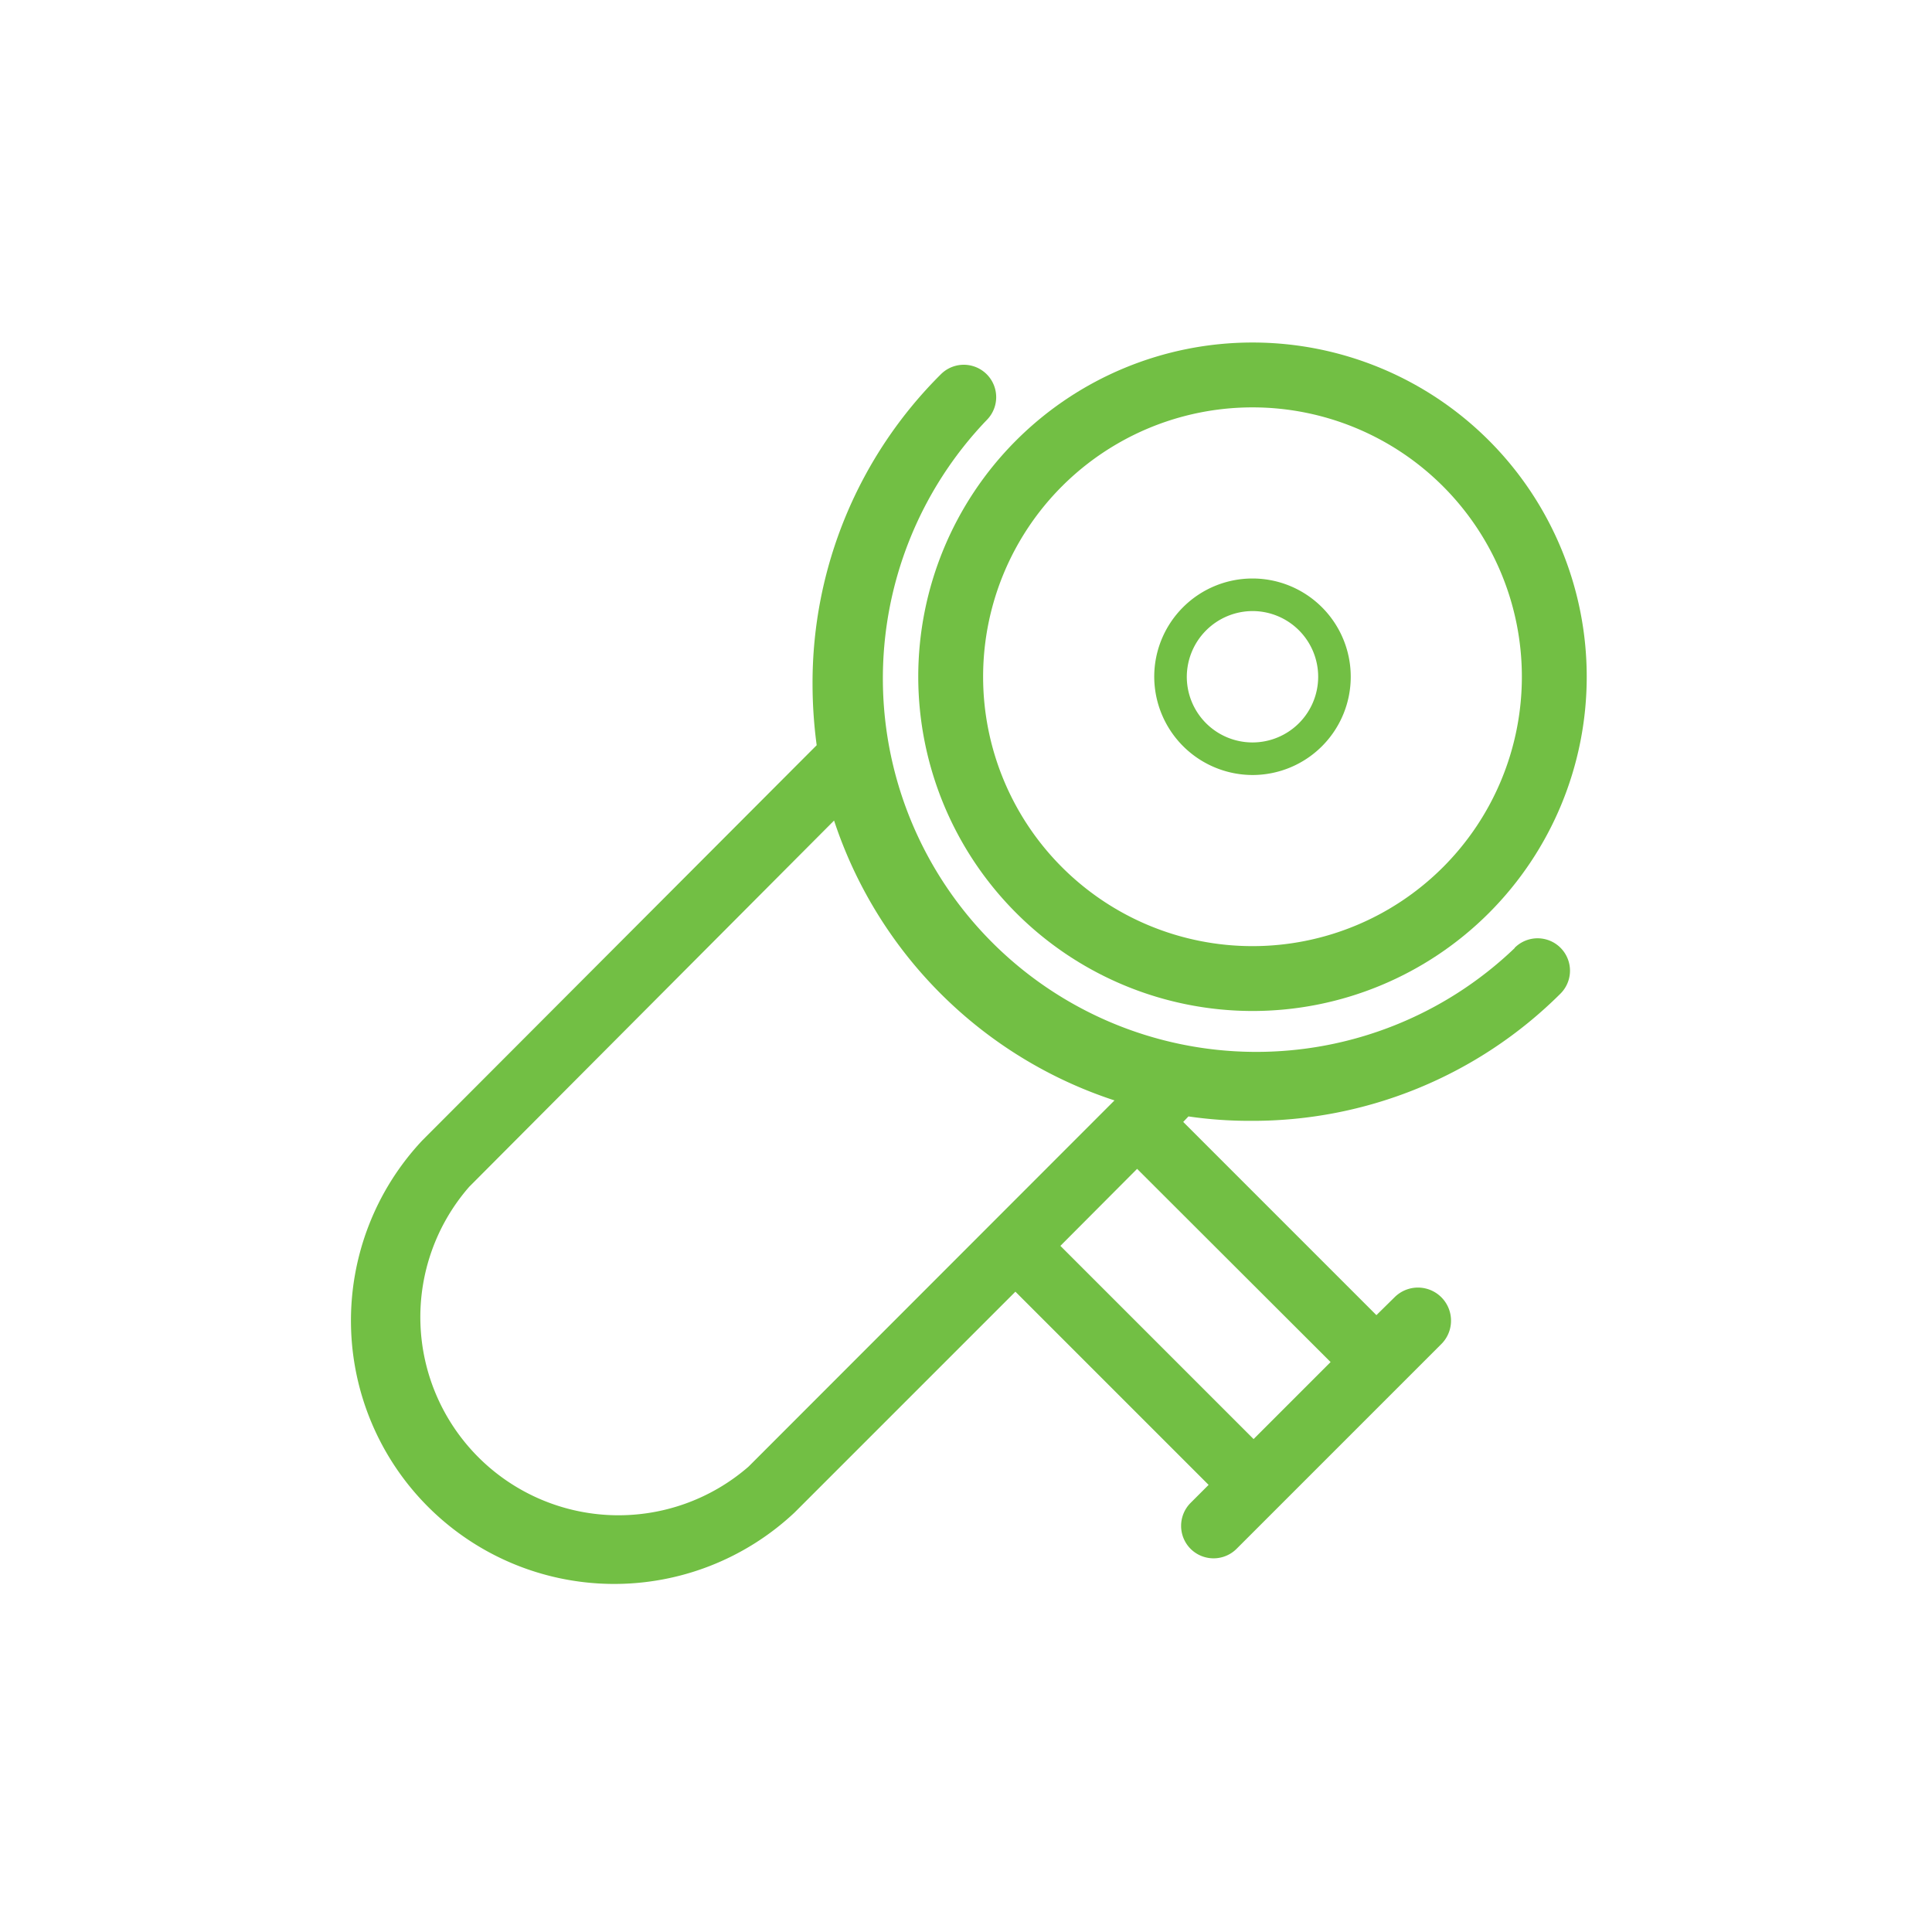
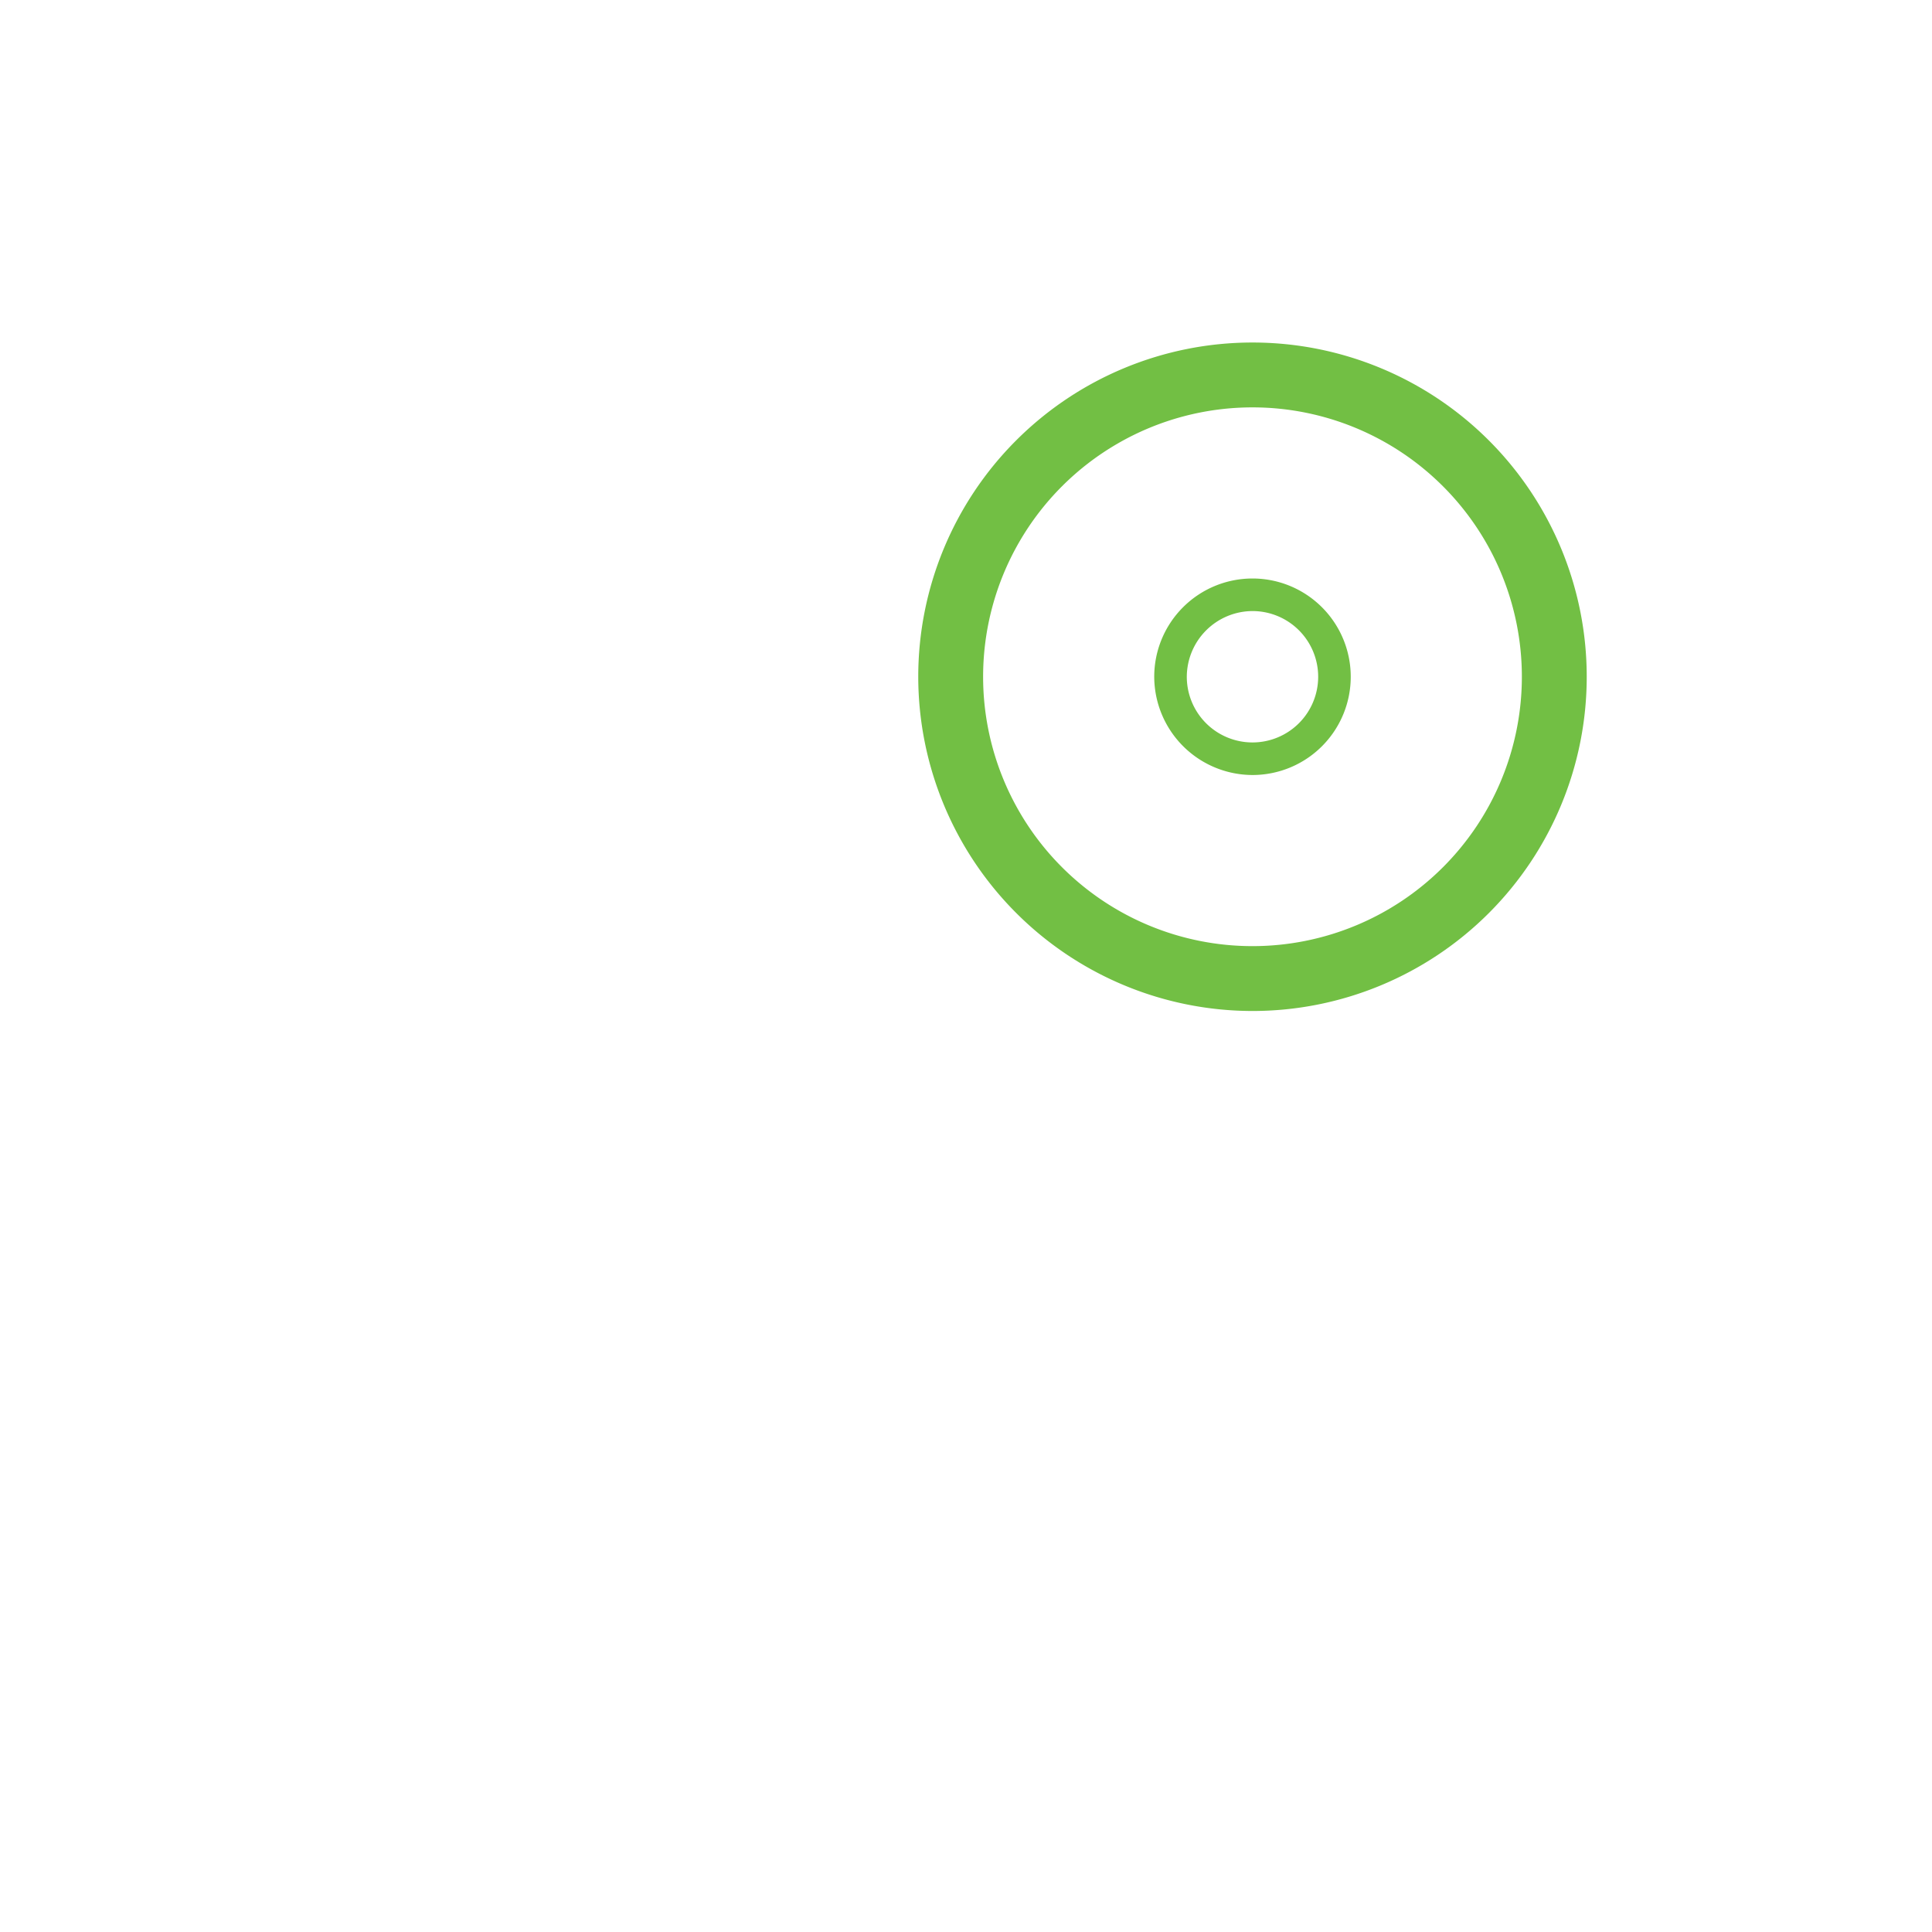
<svg xmlns="http://www.w3.org/2000/svg" id="Layer_1" data-name="Layer 1" viewBox="0 0 70 70">
  <defs>
    <style>.cls-1{fill:#72bf44;}</style>
  </defs>
  <title>LM_icons_services</title>
-   <path class="cls-1" d="M54.88,34.35A13.53,13.53,0,0,1,35.75,15.22a1.17,1.17,0,0,0-1.66-1.66,15.76,15.76,0,0,0-4.65,11.23A16.74,16.74,0,0,0,29.59,27L15.3,41.32A9.54,9.54,0,0,0,28.79,54.8l8-8,7,7-.65.65a1.18,1.18,0,0,0,0,1.67,1.18,1.18,0,0,0,1.66,0l7.42-7.42A1.17,1.17,0,0,0,50.53,47l-.66.65-7-7,.19-.2a15.24,15.24,0,0,0,2.24.16A15.8,15.8,0,0,0,56.54,36a1.17,1.17,0,0,0-1.66-1.66ZM27.12,53.14A7.18,7.18,0,0,1,17,43L30.22,29.73A15.91,15.91,0,0,0,40.38,39.87Zm21.09-3.79-2.79,2.79-7-7,2.78-2.79Z" />
  <path class="cls-1" d="M45.38,36.63A12.11,12.11,0,1,0,33.27,24.52,12.12,12.12,0,0,0,45.38,36.63Zm0-21.87a9.76,9.76,0,1,1-9.76,9.76A9.76,9.76,0,0,1,45.38,14.76Z" />
  <path class="cls-1" d="M45.38,28.08a3.56,3.56,0,1,0-3.56-3.56A3.57,3.57,0,0,0,45.38,28.08Zm0-5.94A2.38,2.38,0,1,1,43,24.52,2.39,2.39,0,0,1,45.38,22.14Z" />
</svg>